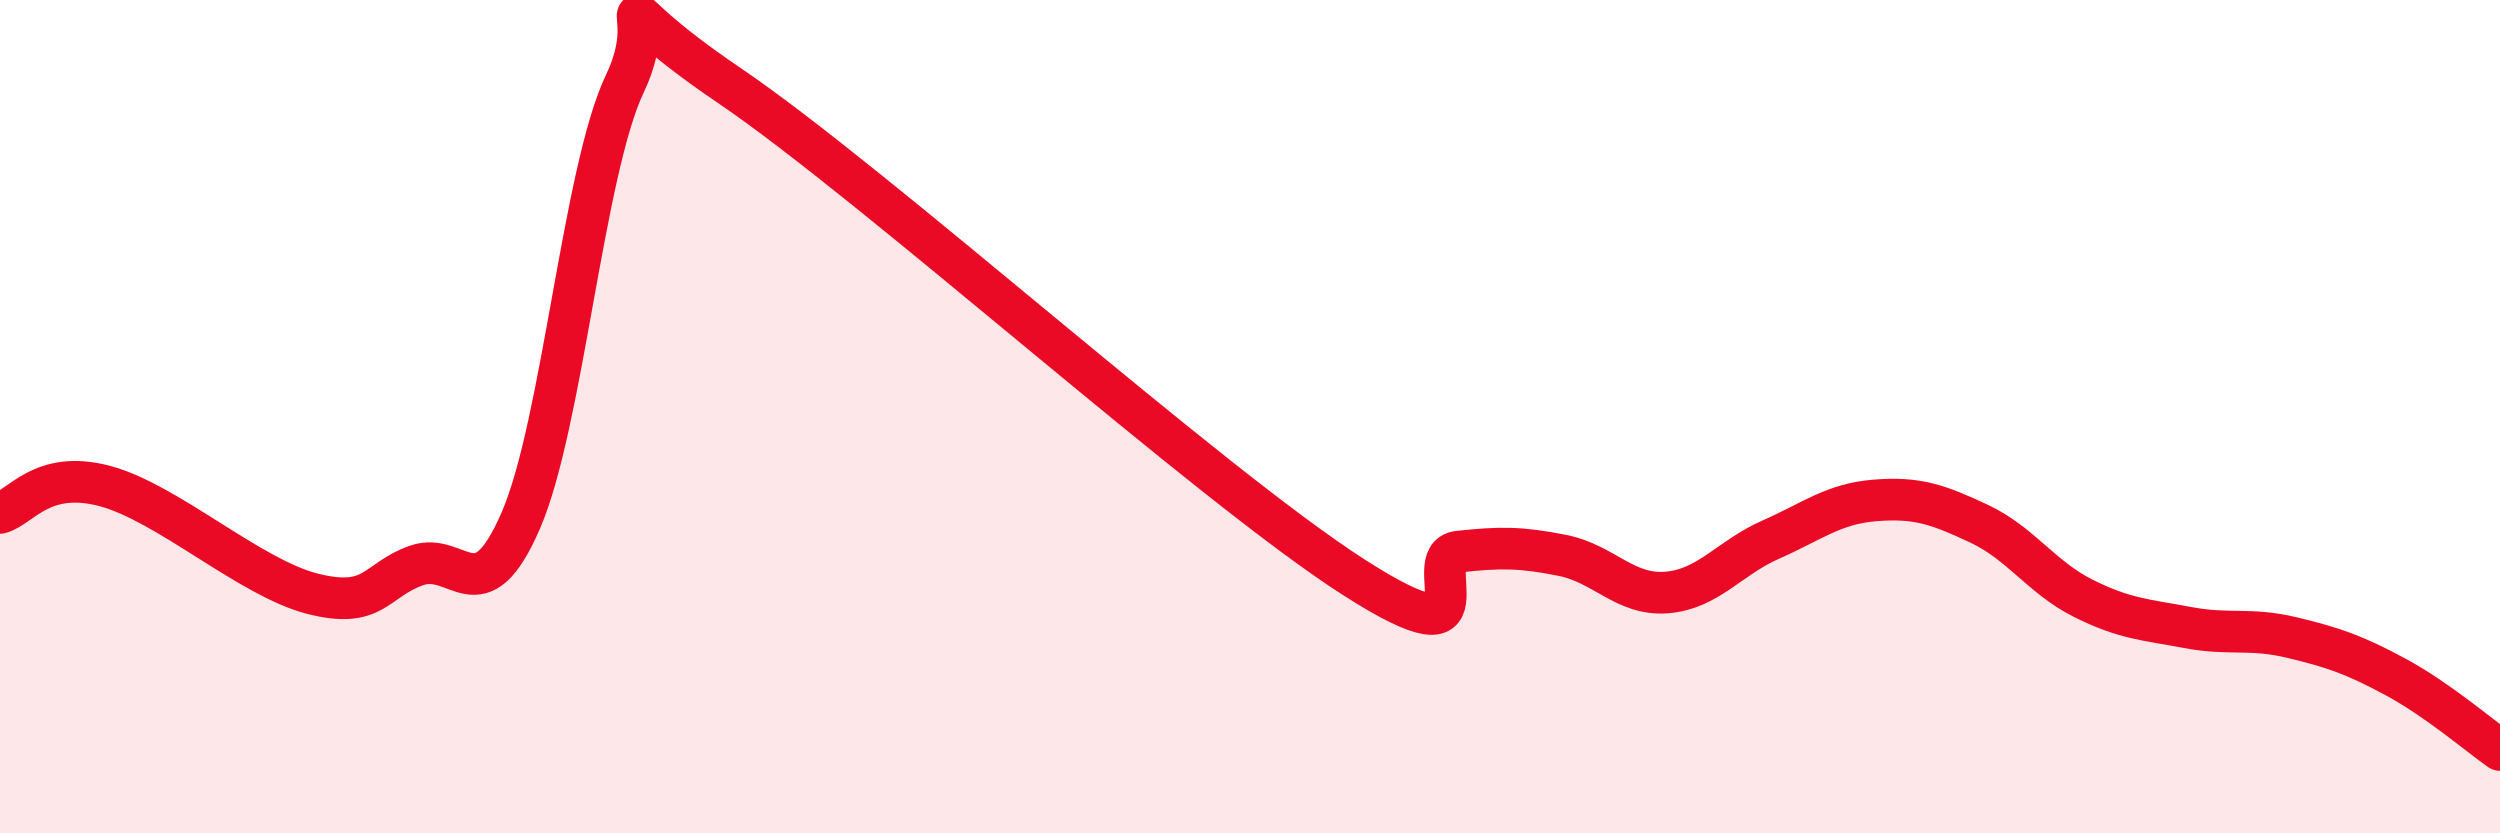
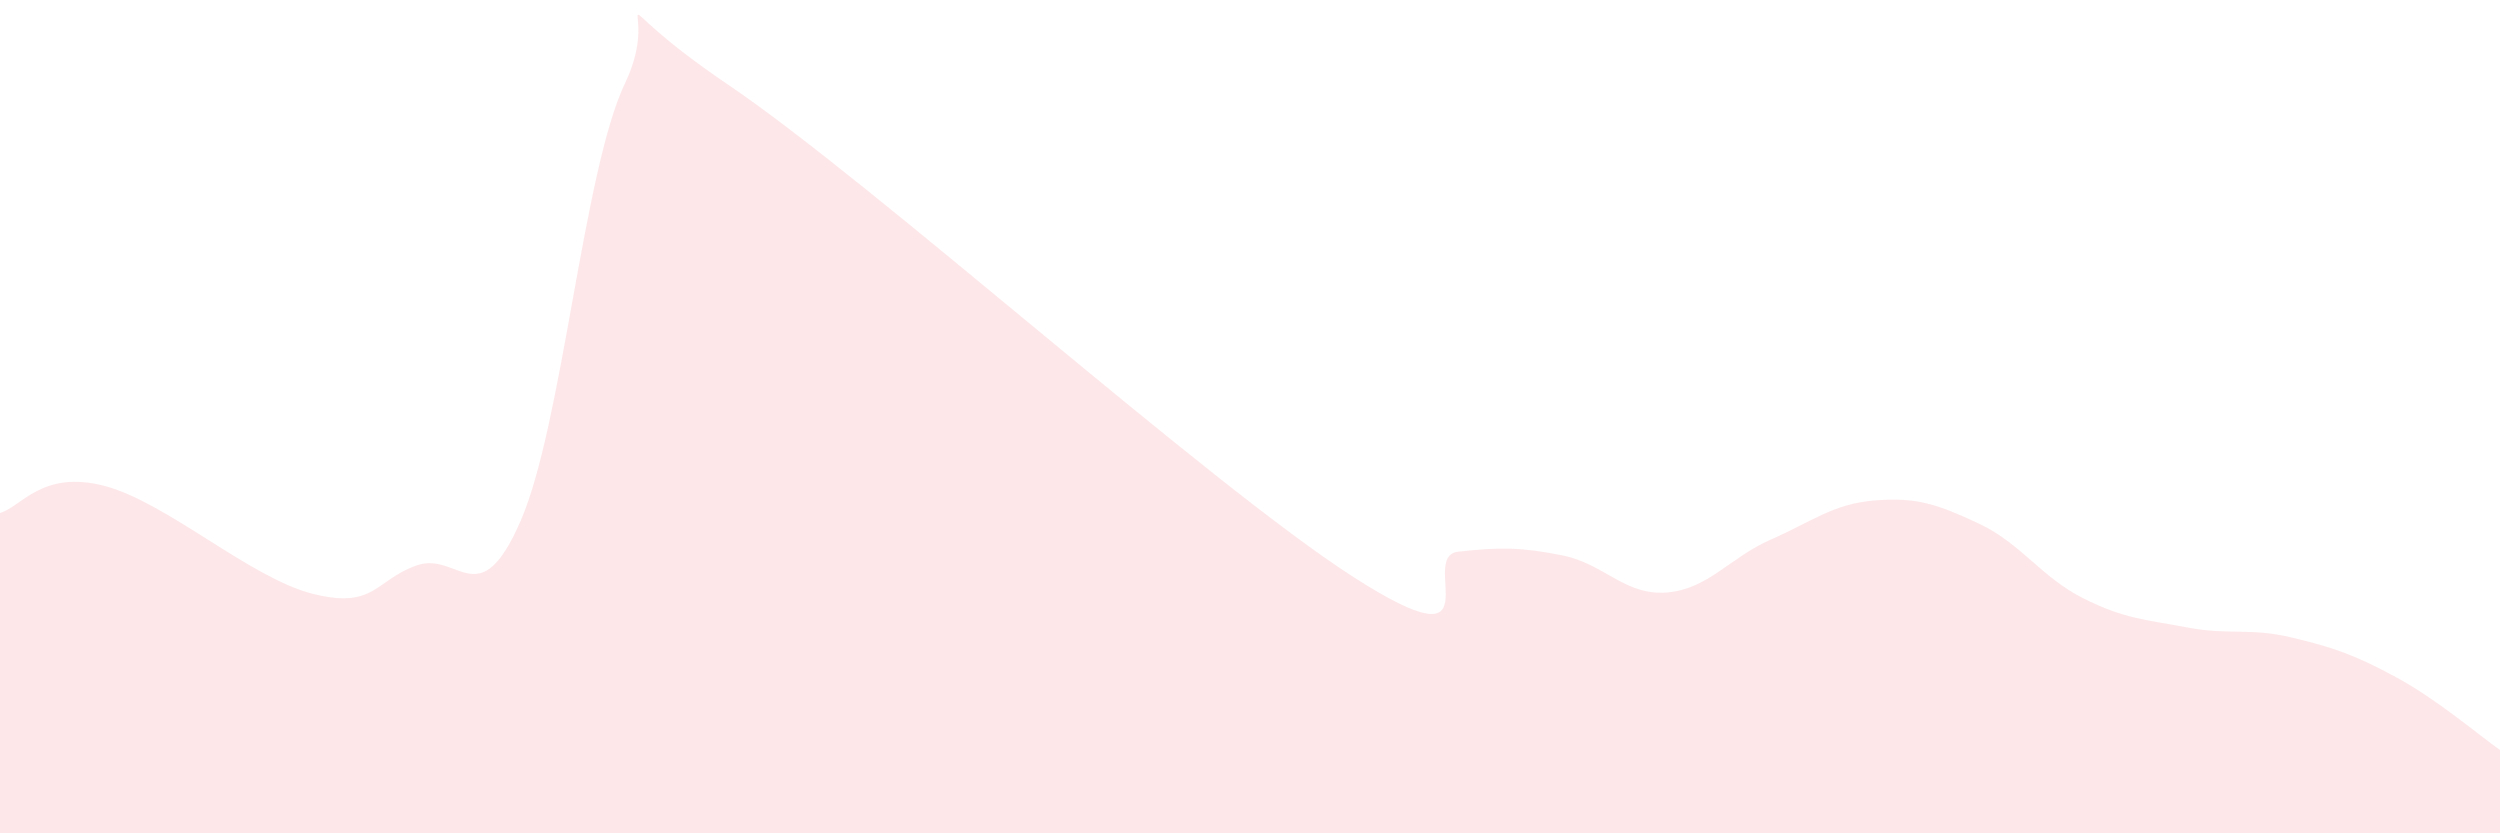
<svg xmlns="http://www.w3.org/2000/svg" width="60" height="20" viewBox="0 0 60 20">
  <path d="M 0,12.31 C 0.5,12.18 1,11.27 2.5,11.66 C 4,12.05 6,13.87 7.5,14.25 C 9,14.63 9,13.92 10,13.57 C 11,13.22 11.5,14.8 12.5,12.49 C 13.5,10.18 14,4.09 15,2 C 16,-0.09 14,-0.32 17.5,2.05 C 21,4.42 29,11.62 32.5,13.86 C 36,16.1 34,13.35 35,13.24 C 36,13.13 36.5,13.13 37.5,13.33 C 38.5,13.53 39,14.3 40,14.22 C 41,14.14 41.5,13.39 42.5,12.95 C 43.5,12.51 44,12.09 45,12.01 C 46,11.93 46.5,12.1 47.5,12.57 C 48.5,13.04 49,13.86 50,14.36 C 51,14.86 51.5,14.87 52.5,15.06 C 53.5,15.25 54,15.06 55,15.3 C 56,15.54 56.5,15.71 57.5,16.25 C 58.5,16.79 59.5,17.65 60,18L60 20L0 20Z" fill="#EB0A25" opacity="0.1" stroke-linecap="round" stroke-linejoin="round" />
-   <path d="M 0,12.31 C 0.5,12.18 1,11.27 2.5,11.66 C 4,12.05 6,13.87 7.5,14.25 C 9,14.63 9,13.92 10,13.57 C 11,13.22 11.5,14.8 12.5,12.49 C 13.5,10.18 14,4.09 15,2 C 16,-0.09 14,-0.32 17.5,2.05 C 21,4.42 29,11.62 32.5,13.86 C 36,16.1 34,13.35 35,13.24 C 36,13.13 36.5,13.13 37.5,13.33 C 38.5,13.53 39,14.3 40,14.22 C 41,14.14 41.5,13.39 42.5,12.95 C 43.5,12.51 44,12.09 45,12.01 C 46,11.93 46.5,12.1 47.5,12.57 C 48.5,13.04 49,13.86 50,14.36 C 51,14.86 51.5,14.87 52.5,15.06 C 53.5,15.25 54,15.06 55,15.3 C 56,15.54 56.5,15.71 57.5,16.25 C 58.5,16.79 59.5,17.65 60,18" stroke="#EB0A25" stroke-width="1" fill="none" stroke-linecap="round" stroke-linejoin="round" />
</svg>